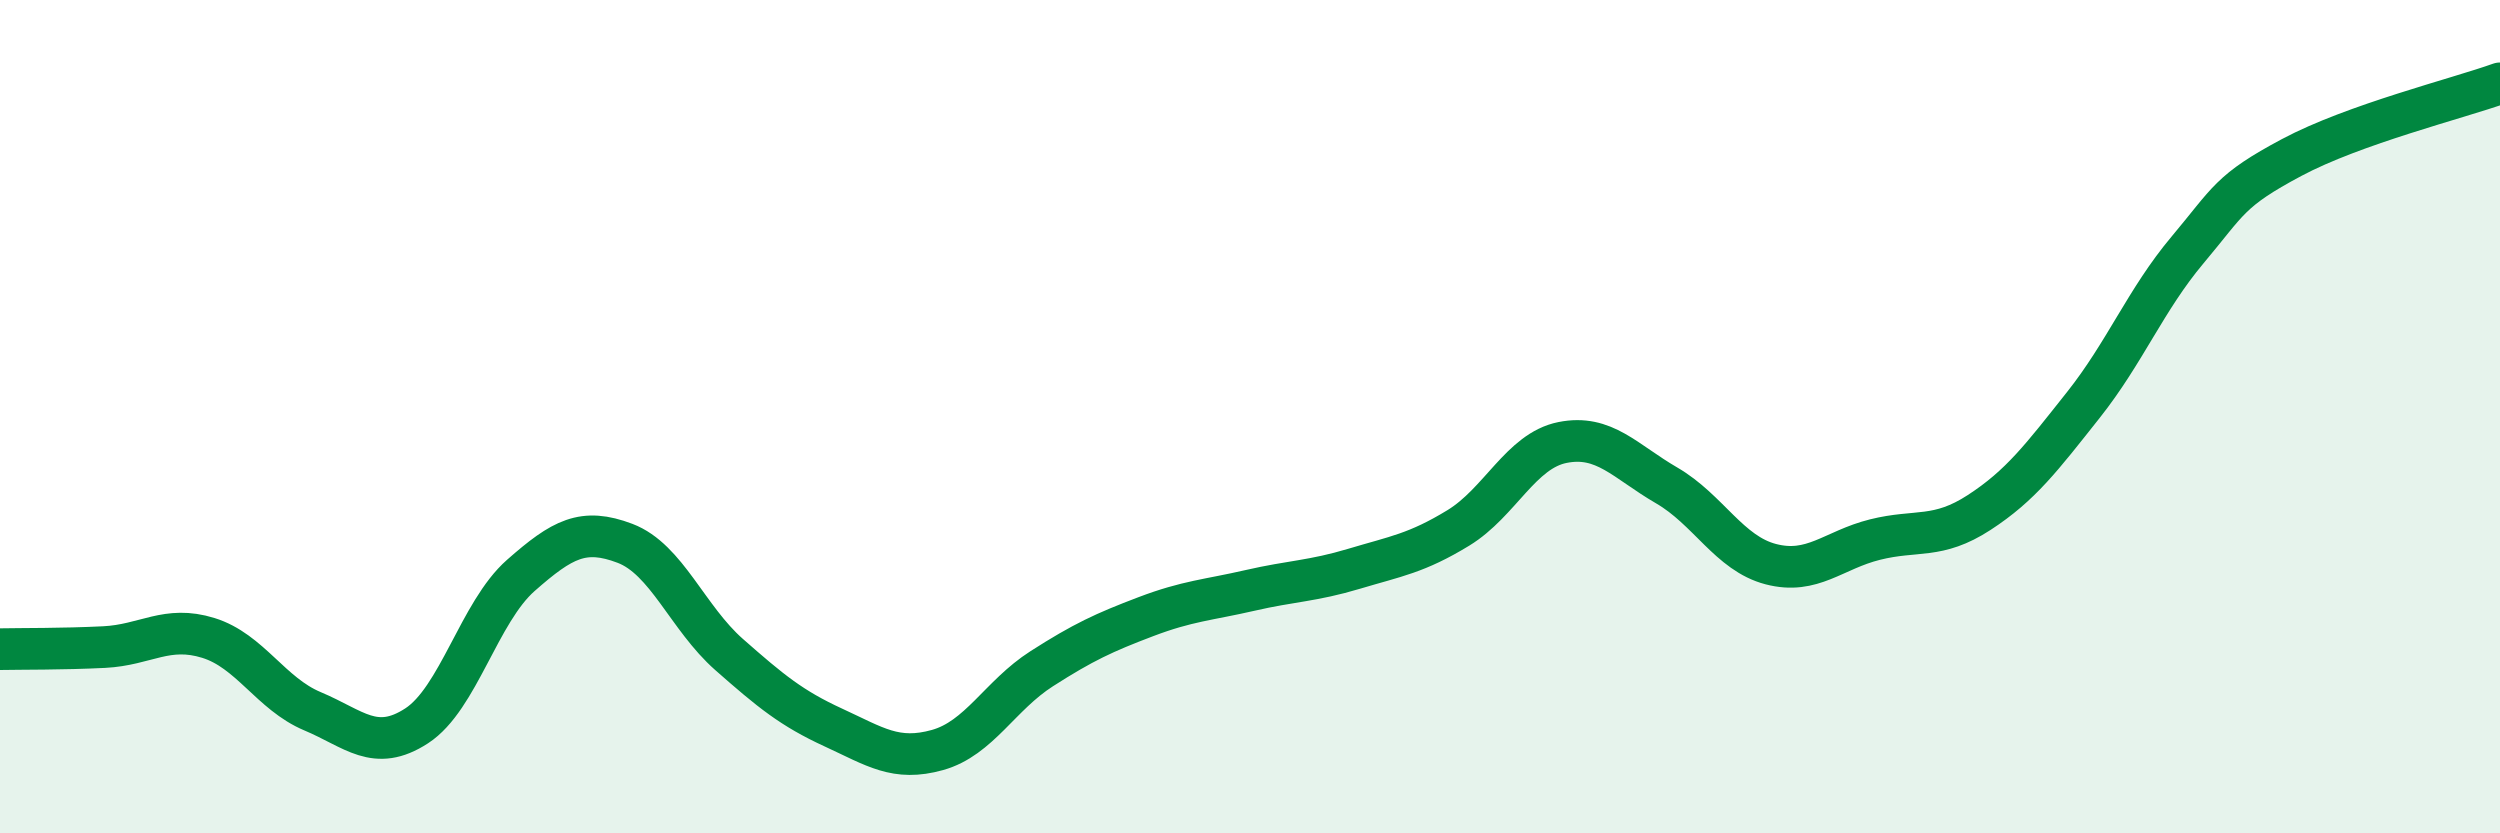
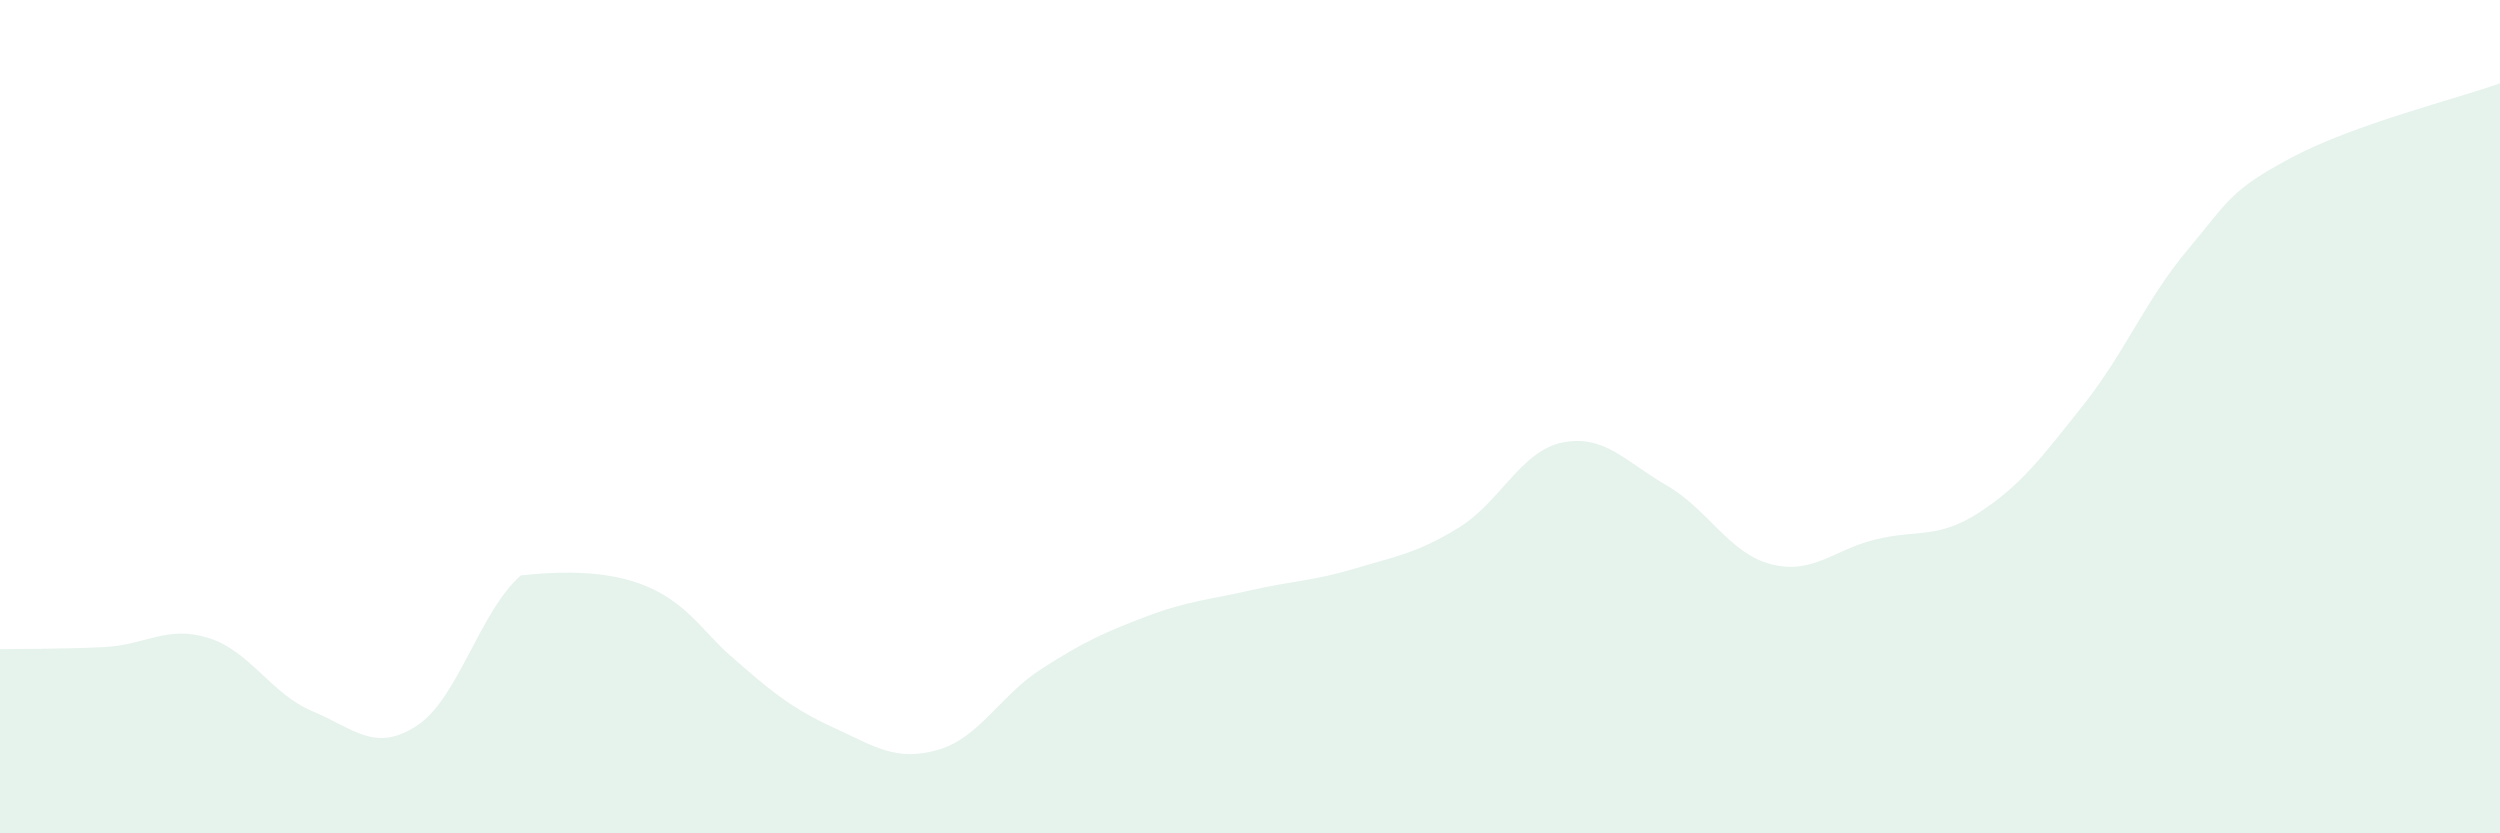
<svg xmlns="http://www.w3.org/2000/svg" width="60" height="20" viewBox="0 0 60 20">
-   <path d="M 0,15.58 C 0.5,15.57 1.5,15.58 2.5,15.53 C 3.5,15.48 4,15 5,15.31 C 6,15.62 6.5,16.65 7.5,17.07 C 8.5,17.49 9,18.07 10,17.42 C 11,16.77 11.5,14.69 12.5,13.81 C 13.5,12.93 14,12.66 15,13.04 C 16,13.42 16.5,14.83 17.5,15.71 C 18.5,16.59 19,17 20,17.46 C 21,17.92 21.5,18.28 22.5,18 C 23.5,17.72 24,16.69 25,16.05 C 26,15.41 26.5,15.18 27.5,14.8 C 28.5,14.42 29,14.4 30,14.17 C 31,13.94 31.5,13.95 32.5,13.65 C 33.5,13.35 34,13.28 35,12.67 C 36,12.06 36.5,10.82 37.5,10.62 C 38.5,10.42 39,11.07 40,11.65 C 41,12.23 41.5,13.28 42.5,13.54 C 43.5,13.8 44,13.2 45,12.95 C 46,12.7 46.5,12.95 47.5,12.3 C 48.5,11.65 49,10.98 50,9.72 C 51,8.46 51.5,7.19 52.5,6 C 53.5,4.81 53.5,4.58 55,3.78 C 56.5,2.98 59,2.36 60,2L60 20L0 20Z" fill="#008740" opacity="0.1" stroke-linecap="round" stroke-linejoin="round" />
-   <path d="M 0,15.58 C 0.5,15.57 1.5,15.58 2.5,15.53 C 3.5,15.48 4,15 5,15.31 C 6,15.62 6.5,16.65 7.5,17.07 C 8.5,17.49 9,18.07 10,17.42 C 11,16.77 11.5,14.69 12.5,13.81 C 13.5,12.93 14,12.66 15,13.04 C 16,13.42 16.5,14.83 17.5,15.71 C 18.5,16.59 19,17 20,17.46 C 21,17.92 21.5,18.28 22.5,18 C 23.5,17.72 24,16.69 25,16.05 C 26,15.41 26.5,15.18 27.5,14.8 C 28.5,14.42 29,14.4 30,14.17 C 31,13.94 31.5,13.95 32.5,13.65 C 33.5,13.35 34,13.28 35,12.67 C 36,12.06 36.5,10.82 37.5,10.62 C 38.5,10.42 39,11.07 40,11.65 C 41,12.23 41.5,13.28 42.5,13.54 C 43.5,13.8 44,13.2 45,12.95 C 46,12.7 46.5,12.95 47.5,12.3 C 48.5,11.65 49,10.98 50,9.72 C 51,8.46 51.5,7.19 52.5,6 C 53.5,4.81 53.5,4.58 55,3.78 C 56.5,2.98 59,2.36 60,2" stroke="#008740" stroke-width="1" fill="none" stroke-linecap="round" stroke-linejoin="round" />
+   <path d="M 0,15.58 C 0.5,15.57 1.5,15.58 2.5,15.53 C 3.5,15.48 4,15 5,15.31 C 6,15.62 6.5,16.65 7.5,17.07 C 8.5,17.49 9,18.07 10,17.42 C 11,16.77 11.5,14.69 12.5,13.81 C 16,13.42 16.5,14.83 17.5,15.71 C 18.5,16.59 19,17 20,17.46 C 21,17.92 21.5,18.28 22.5,18 C 23.5,17.72 24,16.69 25,16.05 C 26,15.41 26.5,15.18 27.5,14.8 C 28.5,14.42 29,14.4 30,14.17 C 31,13.94 31.5,13.95 32.5,13.65 C 33.5,13.35 34,13.28 35,12.67 C 36,12.06 36.5,10.82 37.5,10.62 C 38.5,10.42 39,11.07 40,11.65 C 41,12.23 41.5,13.28 42.5,13.54 C 43.5,13.8 44,13.2 45,12.95 C 46,12.7 46.5,12.95 47.5,12.3 C 48.5,11.65 49,10.98 50,9.72 C 51,8.46 51.5,7.19 52.5,6 C 53.5,4.81 53.5,4.58 55,3.78 C 56.5,2.98 59,2.36 60,2L60 20L0 20Z" fill="#008740" opacity="0.1" stroke-linecap="round" stroke-linejoin="round" />
</svg>